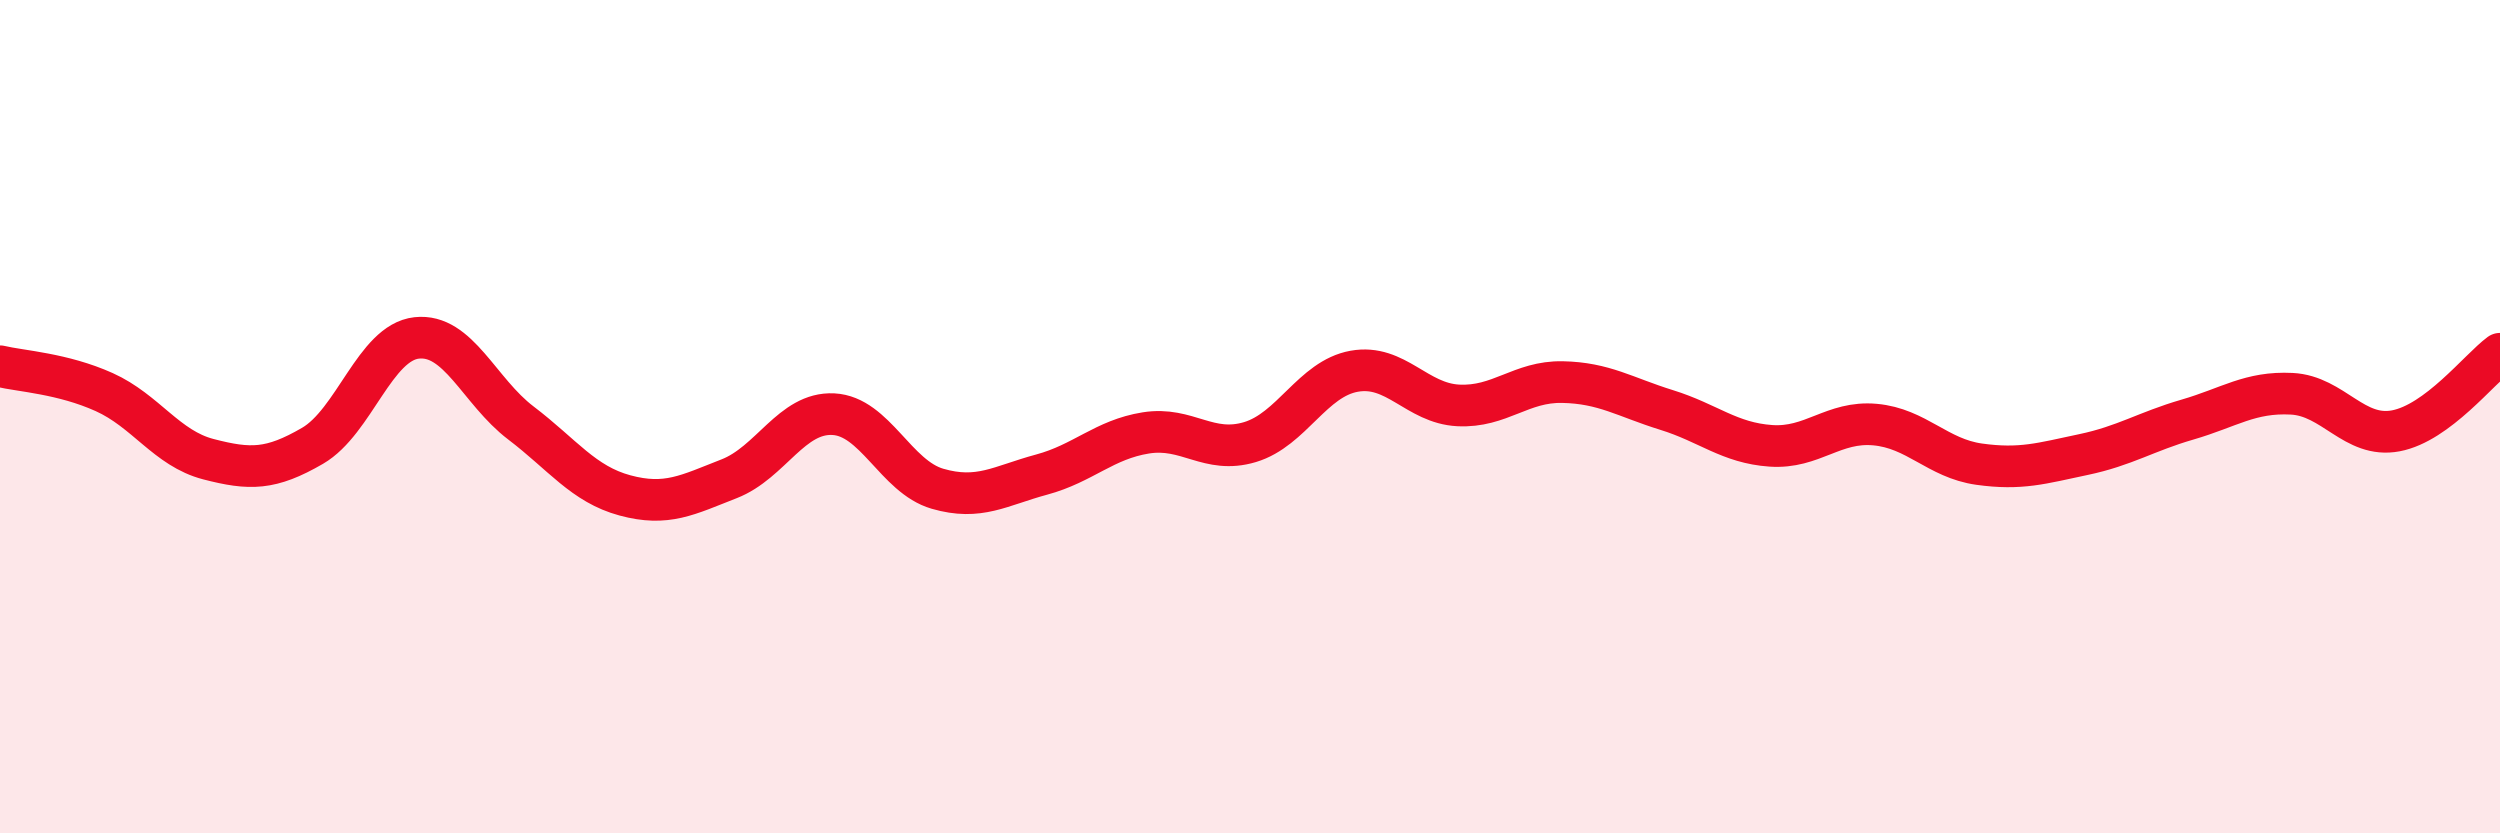
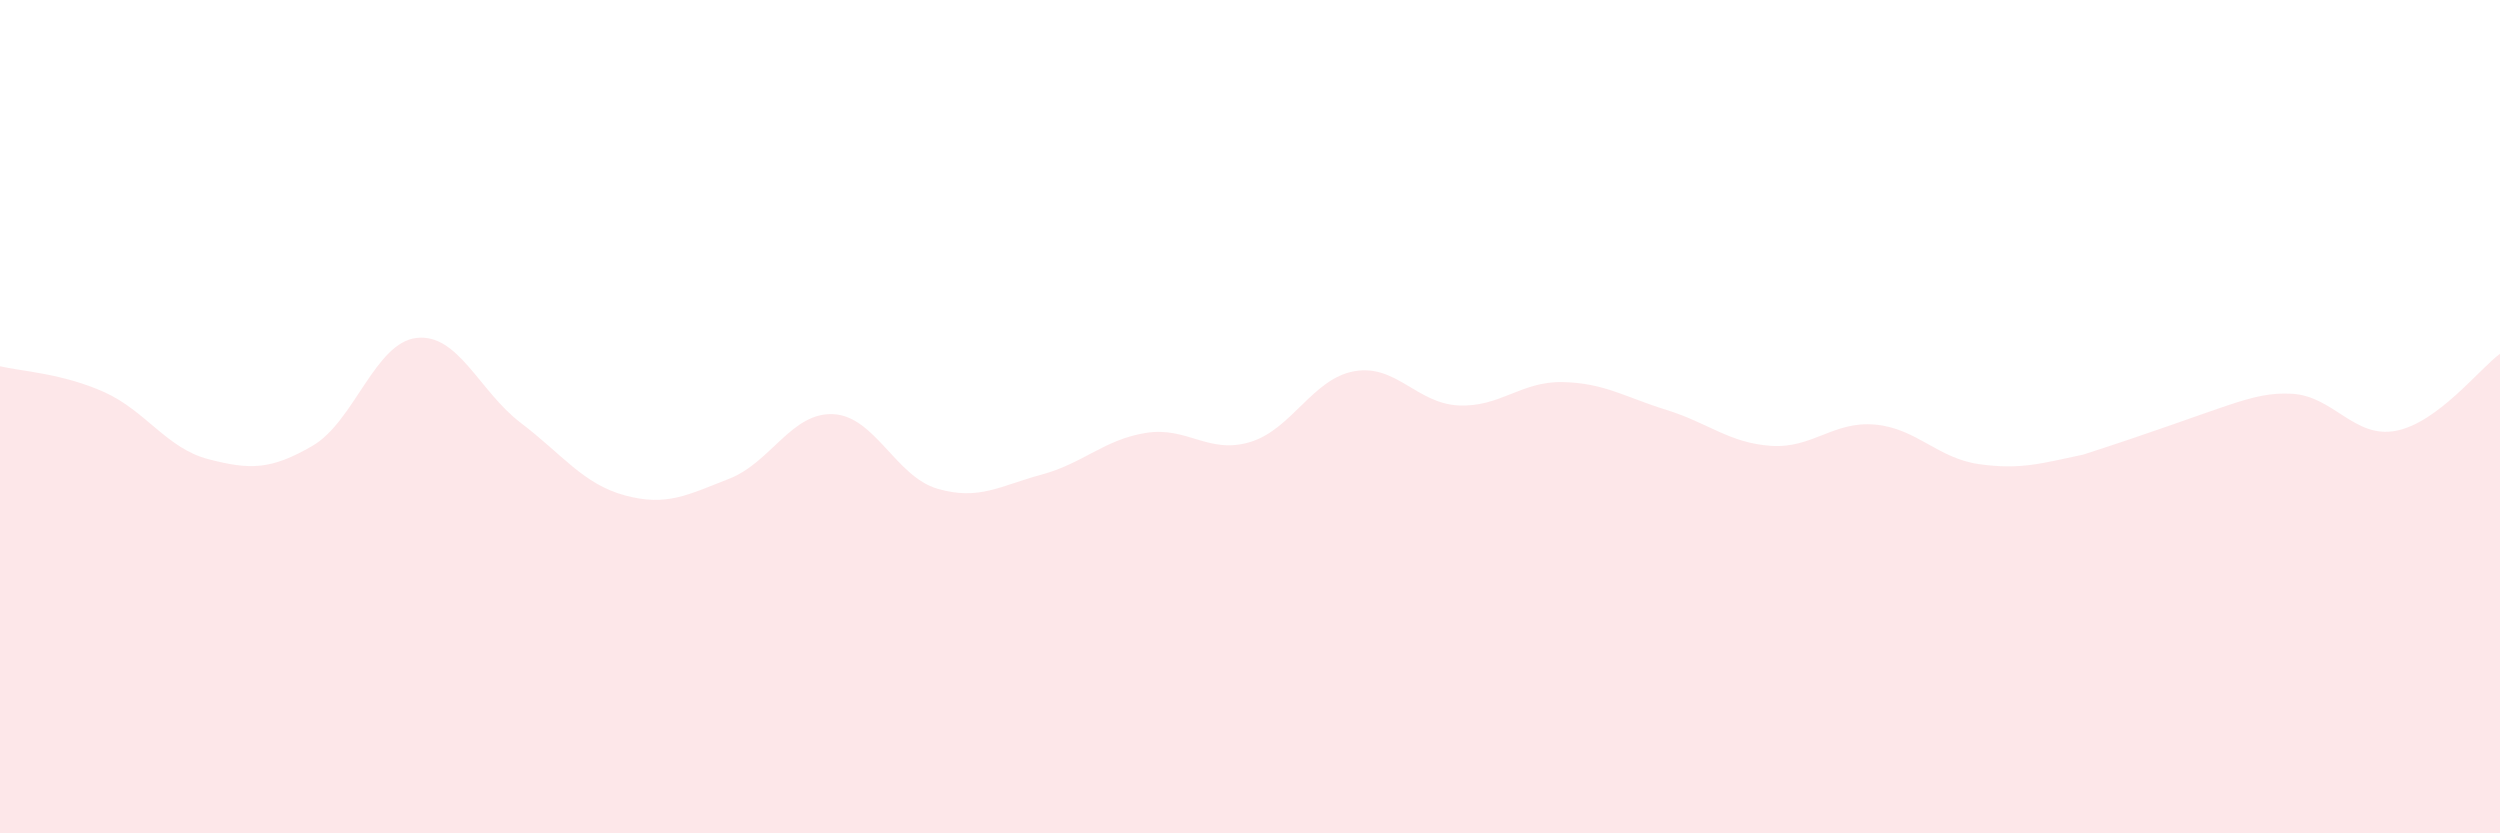
<svg xmlns="http://www.w3.org/2000/svg" width="60" height="20" viewBox="0 0 60 20">
-   <path d="M 0,8.79 C 0.5,8.91 1.5,8.96 2.5,9.41 C 3.5,9.86 4,10.76 5,11.02 C 6,11.28 6.5,11.28 7.5,10.7 C 8.5,10.12 9,8.22 10,8.11 C 11,8 11.5,9.39 12.5,10.15 C 13.5,10.91 14,11.62 15,11.89 C 16,12.16 16.5,11.88 17.5,11.49 C 18.5,11.1 19,9.89 20,9.94 C 21,9.99 21.5,11.44 22.5,11.73 C 23.5,12.02 24,11.66 25,11.39 C 26,11.12 26.5,10.55 27.5,10.39 C 28.5,10.23 29,10.91 30,10.61 C 31,10.31 31.5,9.09 32.5,8.91 C 33.5,8.73 34,9.68 35,9.73 C 36,9.78 36.5,9.15 37.5,9.17 C 38.5,9.19 39,9.53 40,9.84 C 41,10.15 41.5,10.63 42.5,10.7 C 43.5,10.77 44,10.1 45,10.19 C 46,10.28 46.5,11 47.5,11.14 C 48.5,11.28 49,11.12 50,10.91 C 51,10.7 51.5,10.36 52.5,10.07 C 53.5,9.78 54,9.4 55,9.45 C 56,9.5 56.5,10.53 57.5,10.34 C 58.5,10.15 59.5,8.86 60,8.49L60 20L0 20Z" fill="#EB0A25" opacity="0.1" stroke-linecap="round" stroke-linejoin="round" />
-   <path d="M 0,8.79 C 0.5,8.91 1.5,8.96 2.5,9.41 C 3.5,9.86 4,10.76 5,11.02 C 6,11.28 6.5,11.28 7.5,10.7 C 8.5,10.12 9,8.22 10,8.11 C 11,8 11.5,9.39 12.5,10.15 C 13.5,10.91 14,11.62 15,11.89 C 16,12.16 16.5,11.88 17.5,11.49 C 18.5,11.1 19,9.89 20,9.94 C 21,9.99 21.5,11.44 22.5,11.73 C 23.5,12.02 24,11.66 25,11.39 C 26,11.12 26.5,10.55 27.5,10.39 C 28.5,10.23 29,10.91 30,10.61 C 31,10.31 31.5,9.09 32.5,8.91 C 33.5,8.73 34,9.68 35,9.73 C 36,9.78 36.5,9.15 37.5,9.17 C 38.5,9.19 39,9.53 40,9.84 C 41,10.15 41.5,10.63 42.5,10.7 C 43.5,10.77 44,10.1 45,10.19 C 46,10.28 46.5,11 47.5,11.14 C 48.5,11.28 49,11.12 50,10.91 C 51,10.7 51.5,10.36 52.5,10.07 C 53.5,9.78 54,9.4 55,9.45 C 56,9.5 56.5,10.53 57.5,10.34 C 58.5,10.15 59.5,8.86 60,8.49" stroke="#EB0A25" stroke-width="1" fill="none" stroke-linecap="round" stroke-linejoin="round" />
+   <path d="M 0,8.79 C 0.5,8.91 1.5,8.96 2.5,9.41 C 3.5,9.86 4,10.76 5,11.02 C 6,11.28 6.5,11.28 7.5,10.7 C 8.5,10.12 9,8.22 10,8.11 C 11,8 11.5,9.39 12.5,10.15 C 13.5,10.91 14,11.62 15,11.89 C 16,12.16 16.5,11.88 17.5,11.49 C 18.5,11.1 19,9.89 20,9.94 C 21,9.99 21.5,11.44 22.5,11.73 C 23.5,12.02 24,11.66 25,11.39 C 26,11.12 26.5,10.55 27.5,10.39 C 28.5,10.23 29,10.91 30,10.61 C 31,10.31 31.5,9.09 32.5,8.91 C 33.5,8.73 34,9.68 35,9.73 C 36,9.78 36.5,9.15 37.5,9.17 C 38.5,9.19 39,9.53 40,9.84 C 41,10.15 41.5,10.63 42.5,10.7 C 43.5,10.77 44,10.1 45,10.19 C 46,10.28 46.5,11 47.5,11.14 C 48.5,11.28 49,11.12 50,10.91 C 53.5,9.78 54,9.4 55,9.45 C 56,9.5 56.5,10.53 57.5,10.34 C 58.5,10.15 59.5,8.86 60,8.49L60 20L0 20Z" fill="#EB0A25" opacity="0.1" stroke-linecap="round" stroke-linejoin="round" />
</svg>